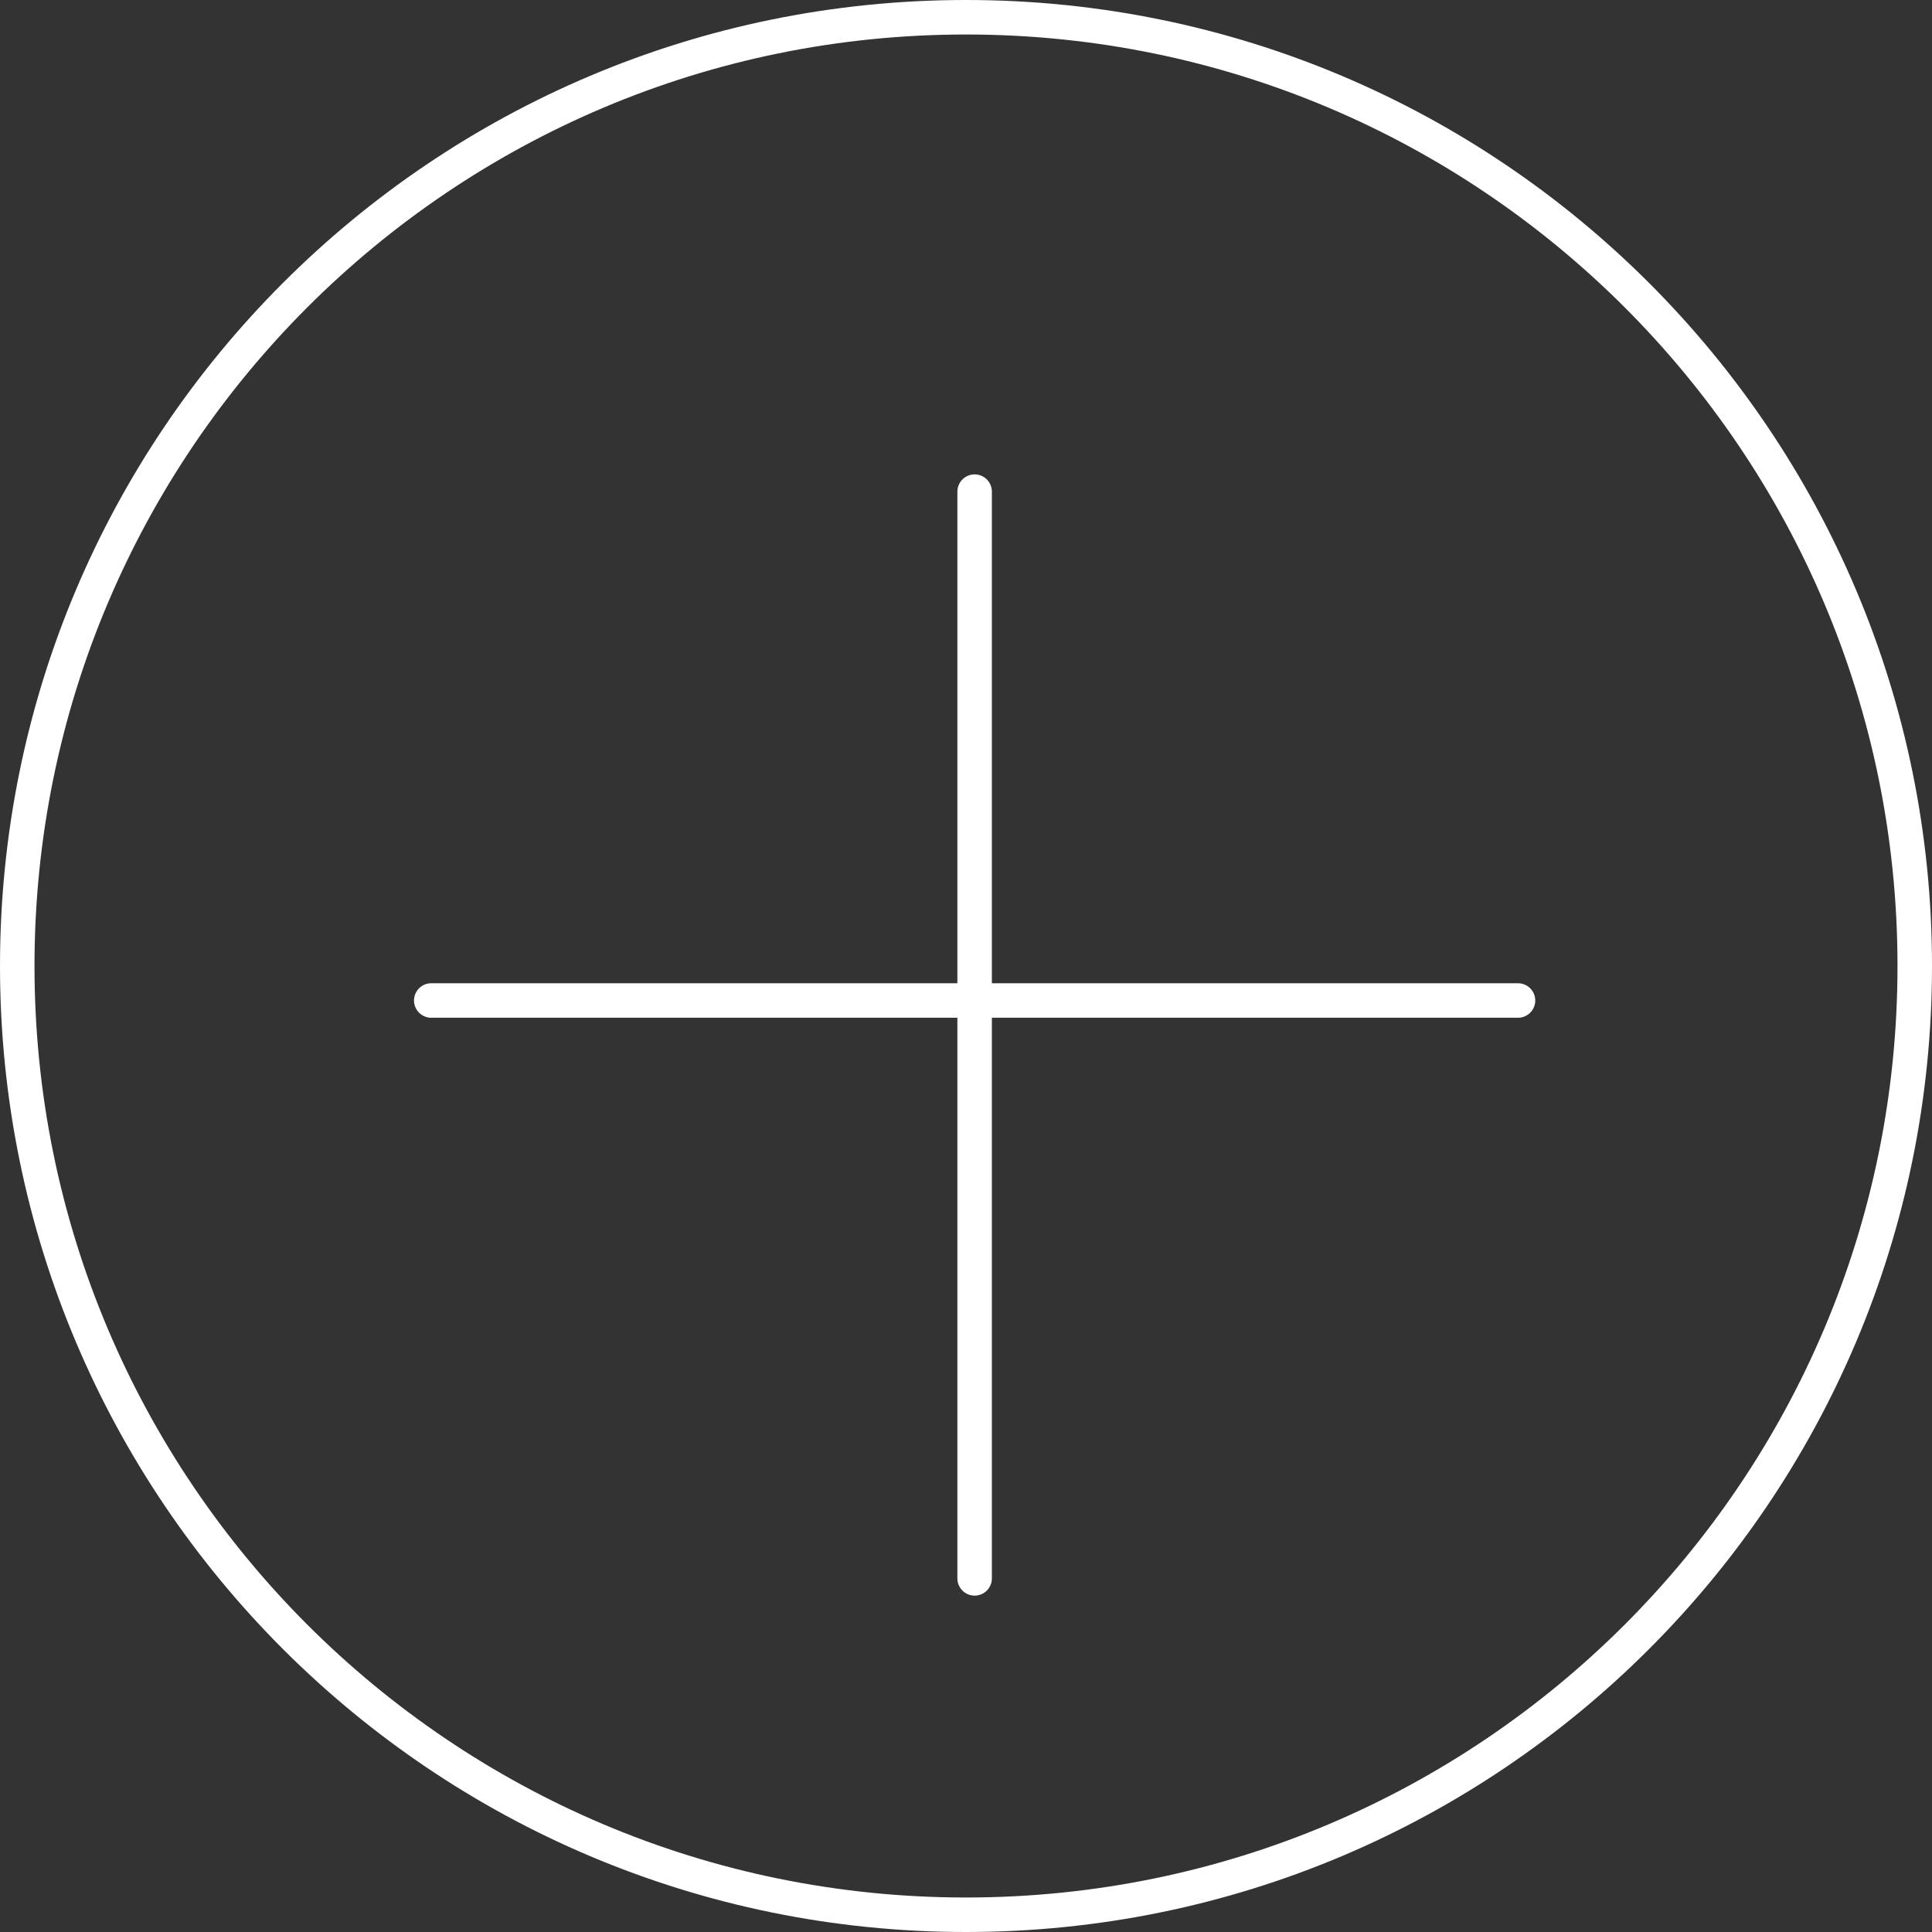
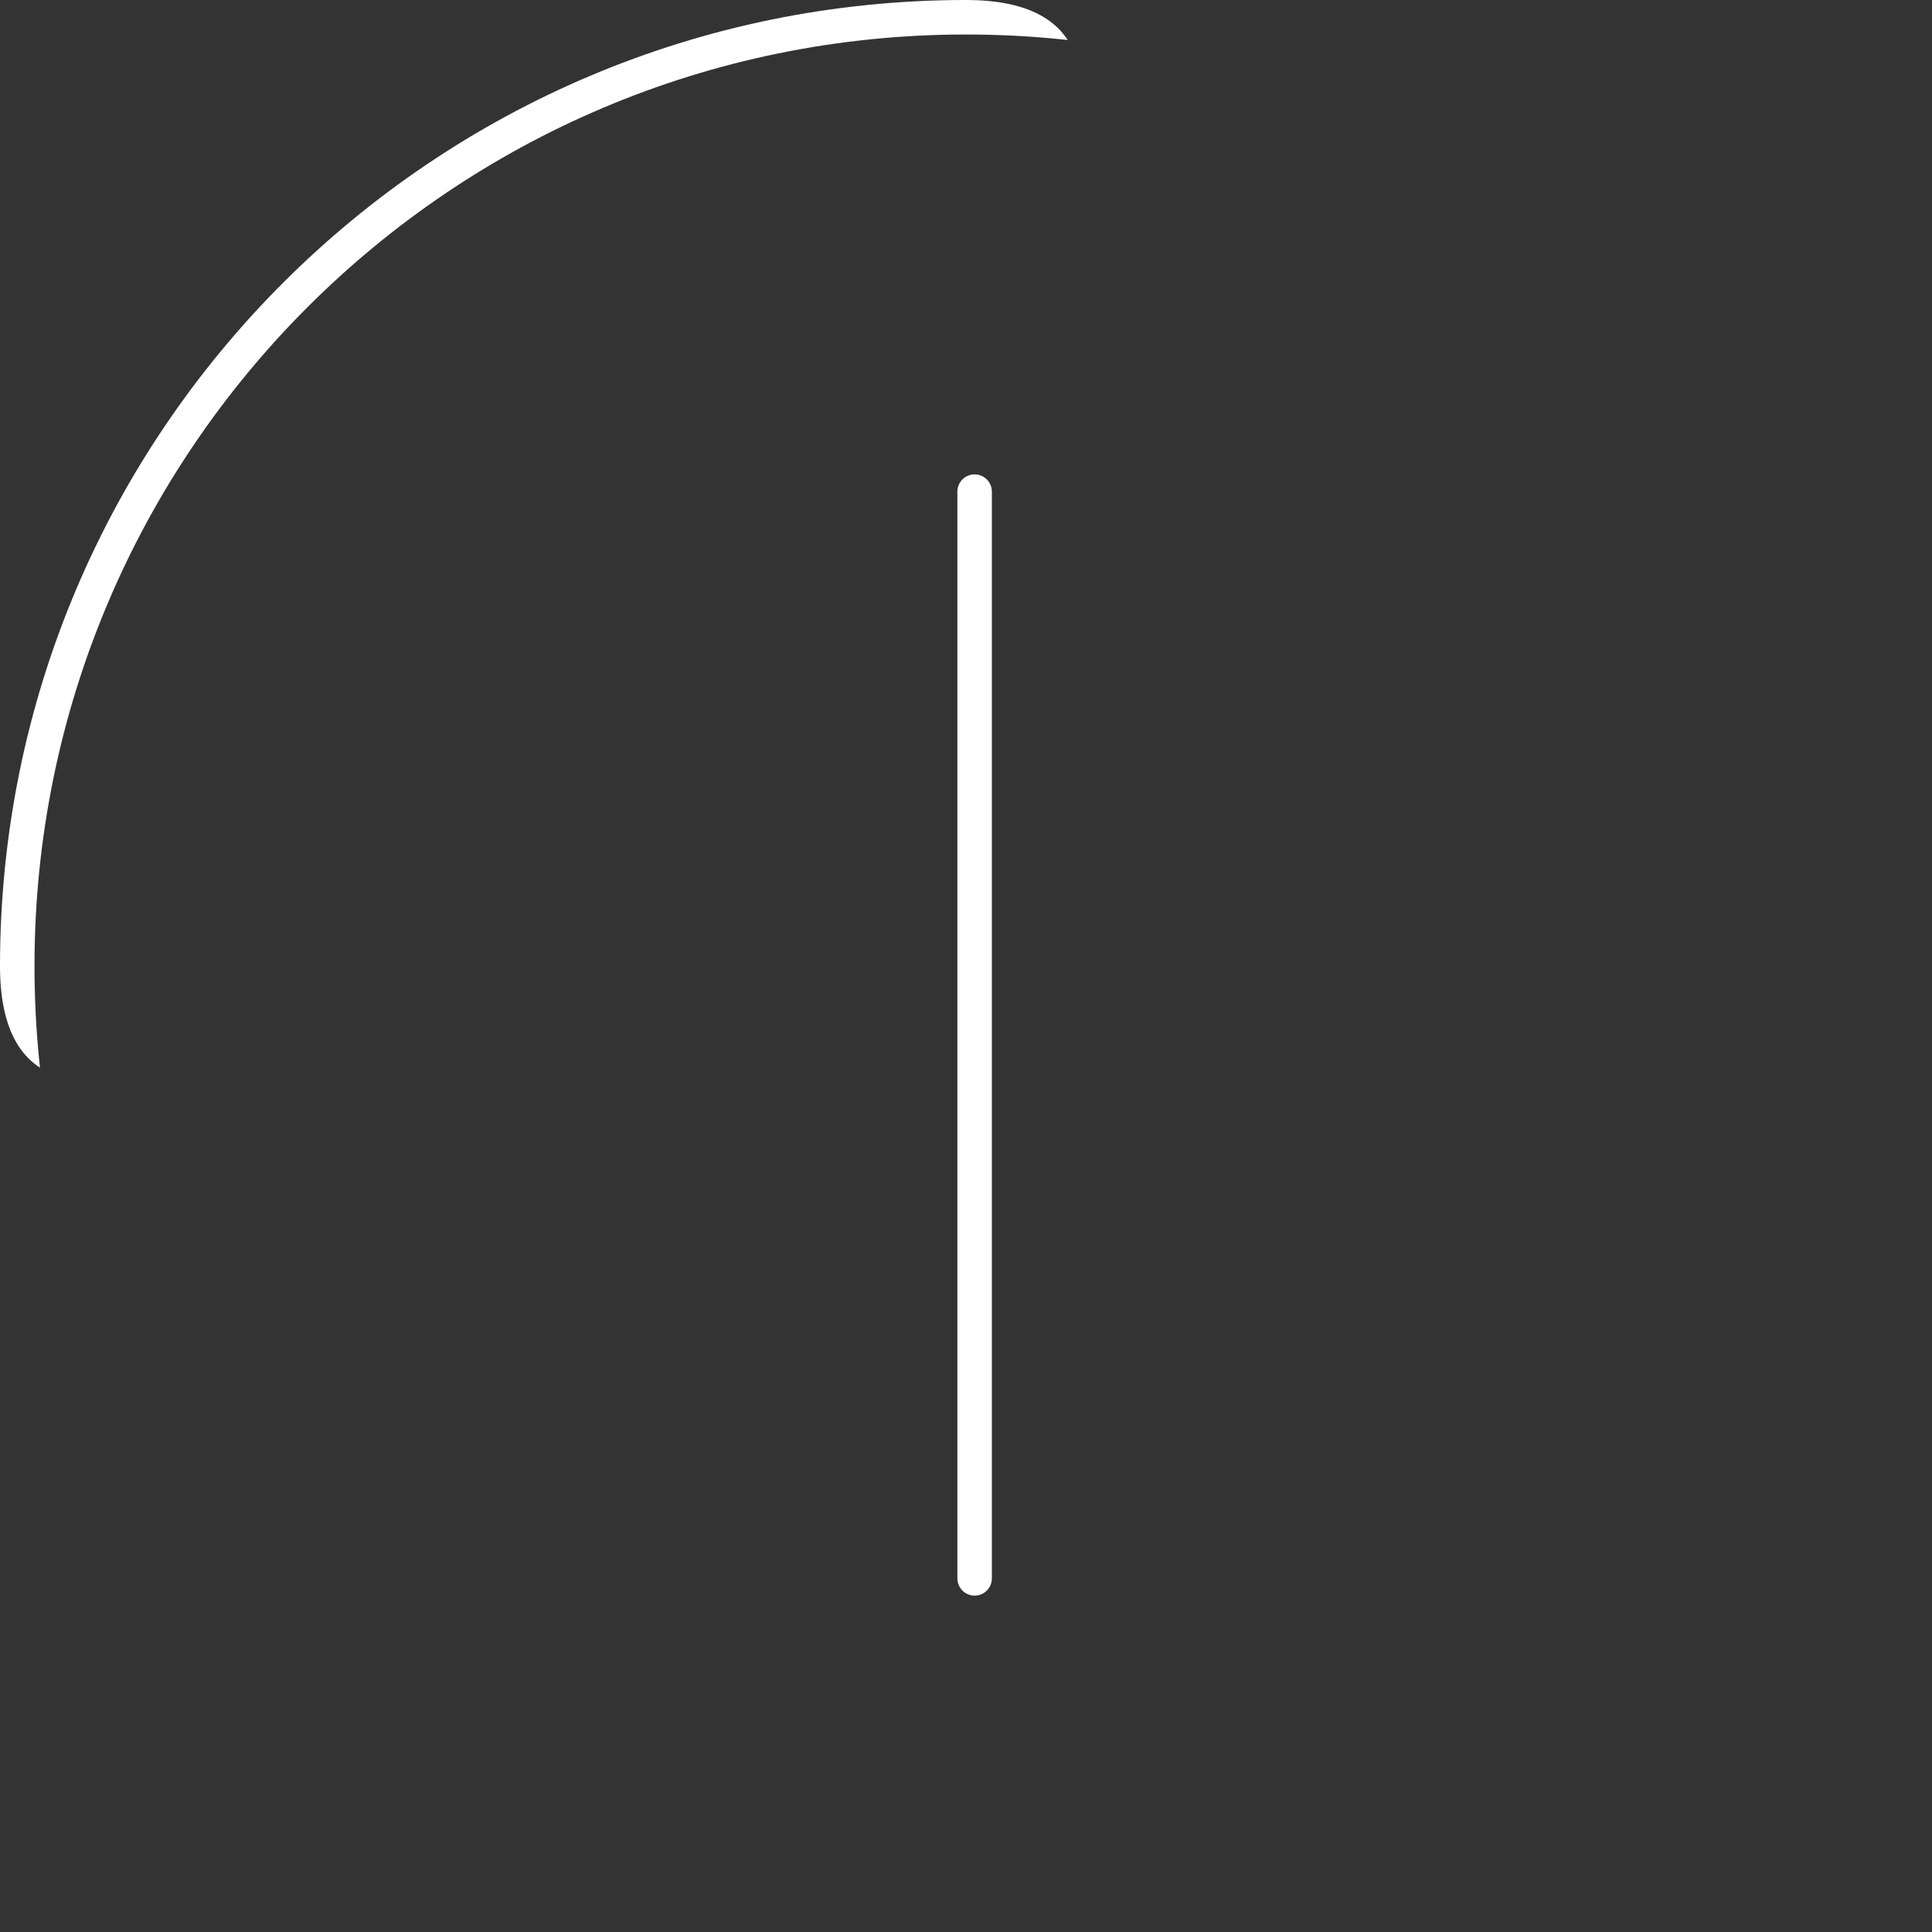
<svg xmlns="http://www.w3.org/2000/svg" width="112" height="112" viewBox="0 0 112 112">
  <rect x="0" y="0" width="112" height="112" fill="#333333" stroke="none" />
  <defs>
    <clipPath id="rwiba">
-       <path fill="#fff" d="M0 56C0 25.072 25.072 0 56 0s56 25.072 56 56-25.072 56-56 56S0 86.928 0 56z" />
+       <path fill="#fff" d="M0 56C0 25.072 25.072 0 56 0S0 86.928 0 56z" />
    </clipPath>
  </defs>
  <g>
    <g>
      <g>
        <path fill="none" stroke="#fff" stroke-miterlimit="20" stroke-width="4" d="M0 56C0 25.072 25.072 0 56 0s56 25.072 56 56-25.072 56-56 56S0 86.928 0 56z" clip-path="url(&quot;#rwiba&quot;)" />
      </g>
      <g>
        <path fill="none" stroke="#fff" stroke-linecap="round" stroke-miterlimit="20" stroke-width="2" d="M56.5 28.5v63" />
      </g>
      <g>
-         <path fill="none" stroke="#fff" stroke-linecap="round" stroke-miterlimit="20" stroke-width="2" d="M88 58H25" />
-       </g>
+         </g>
    </g>
  </g>
</svg>